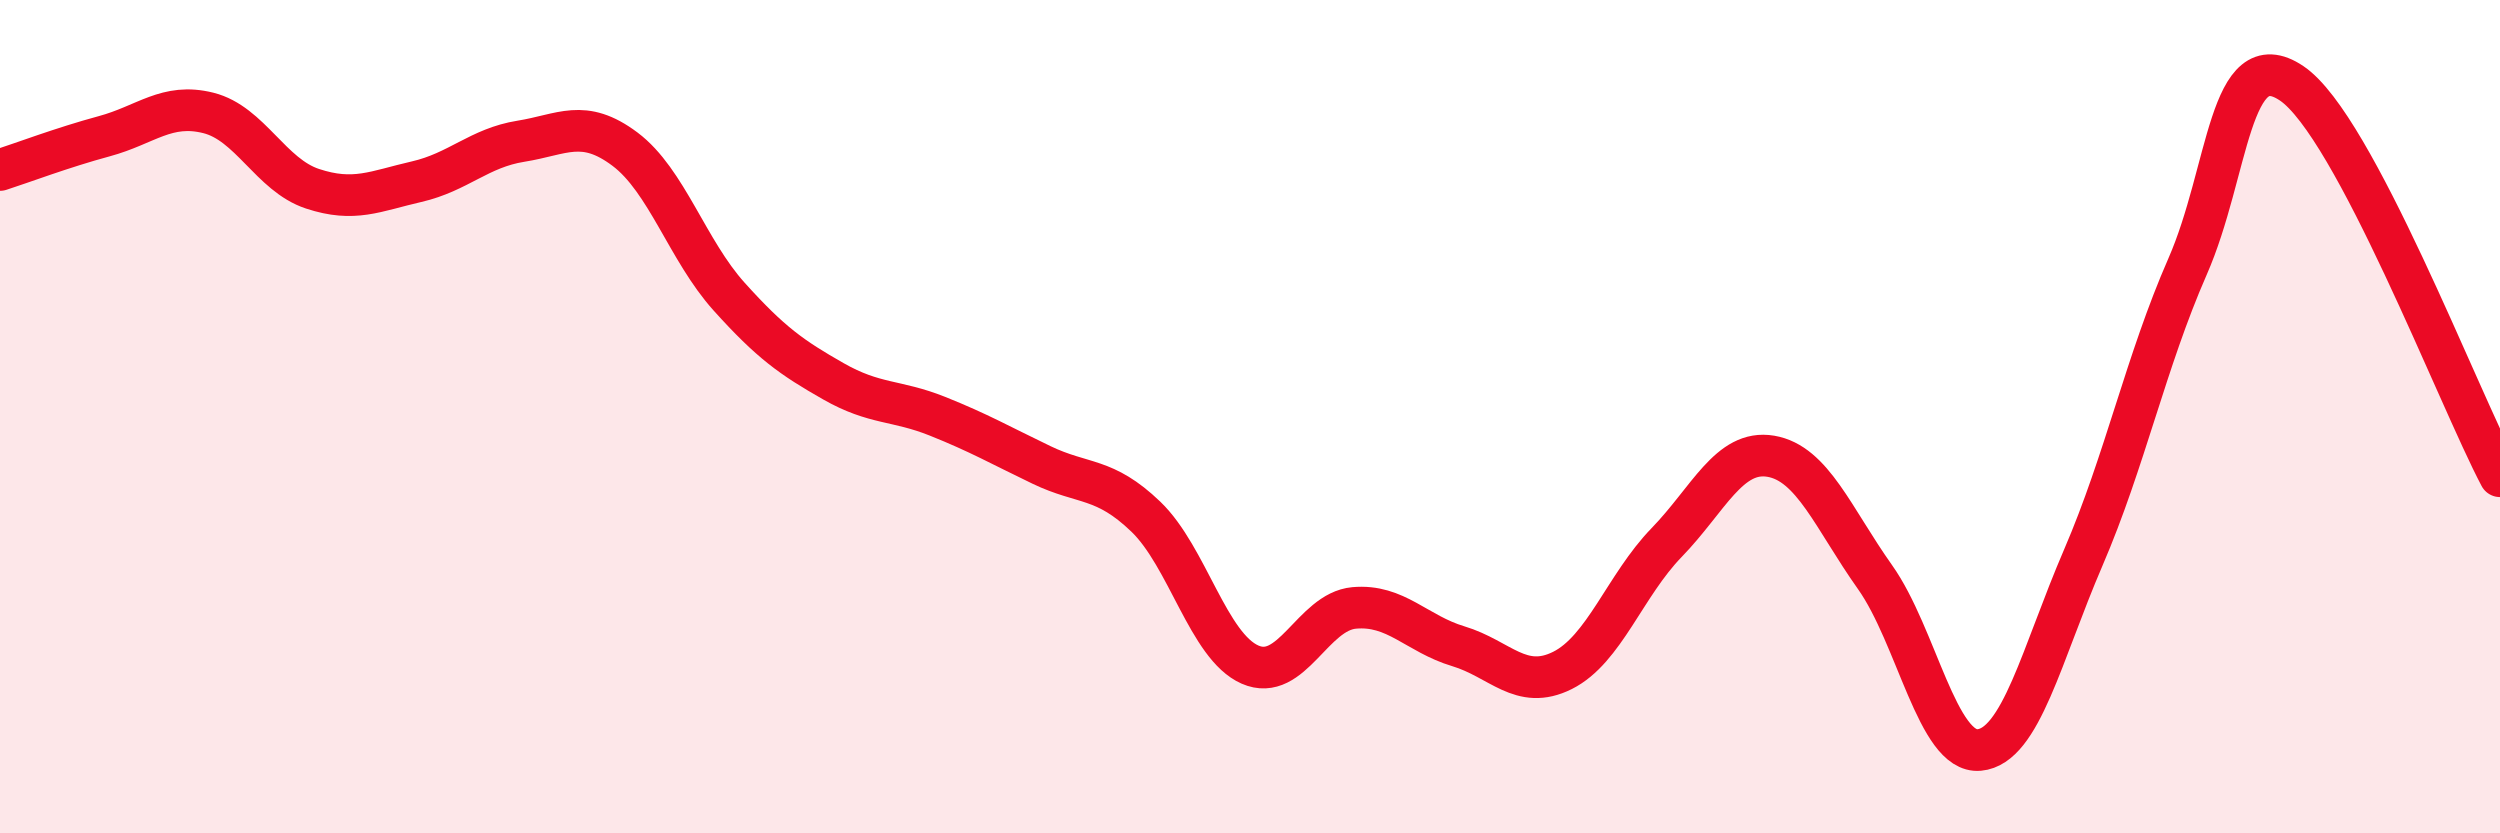
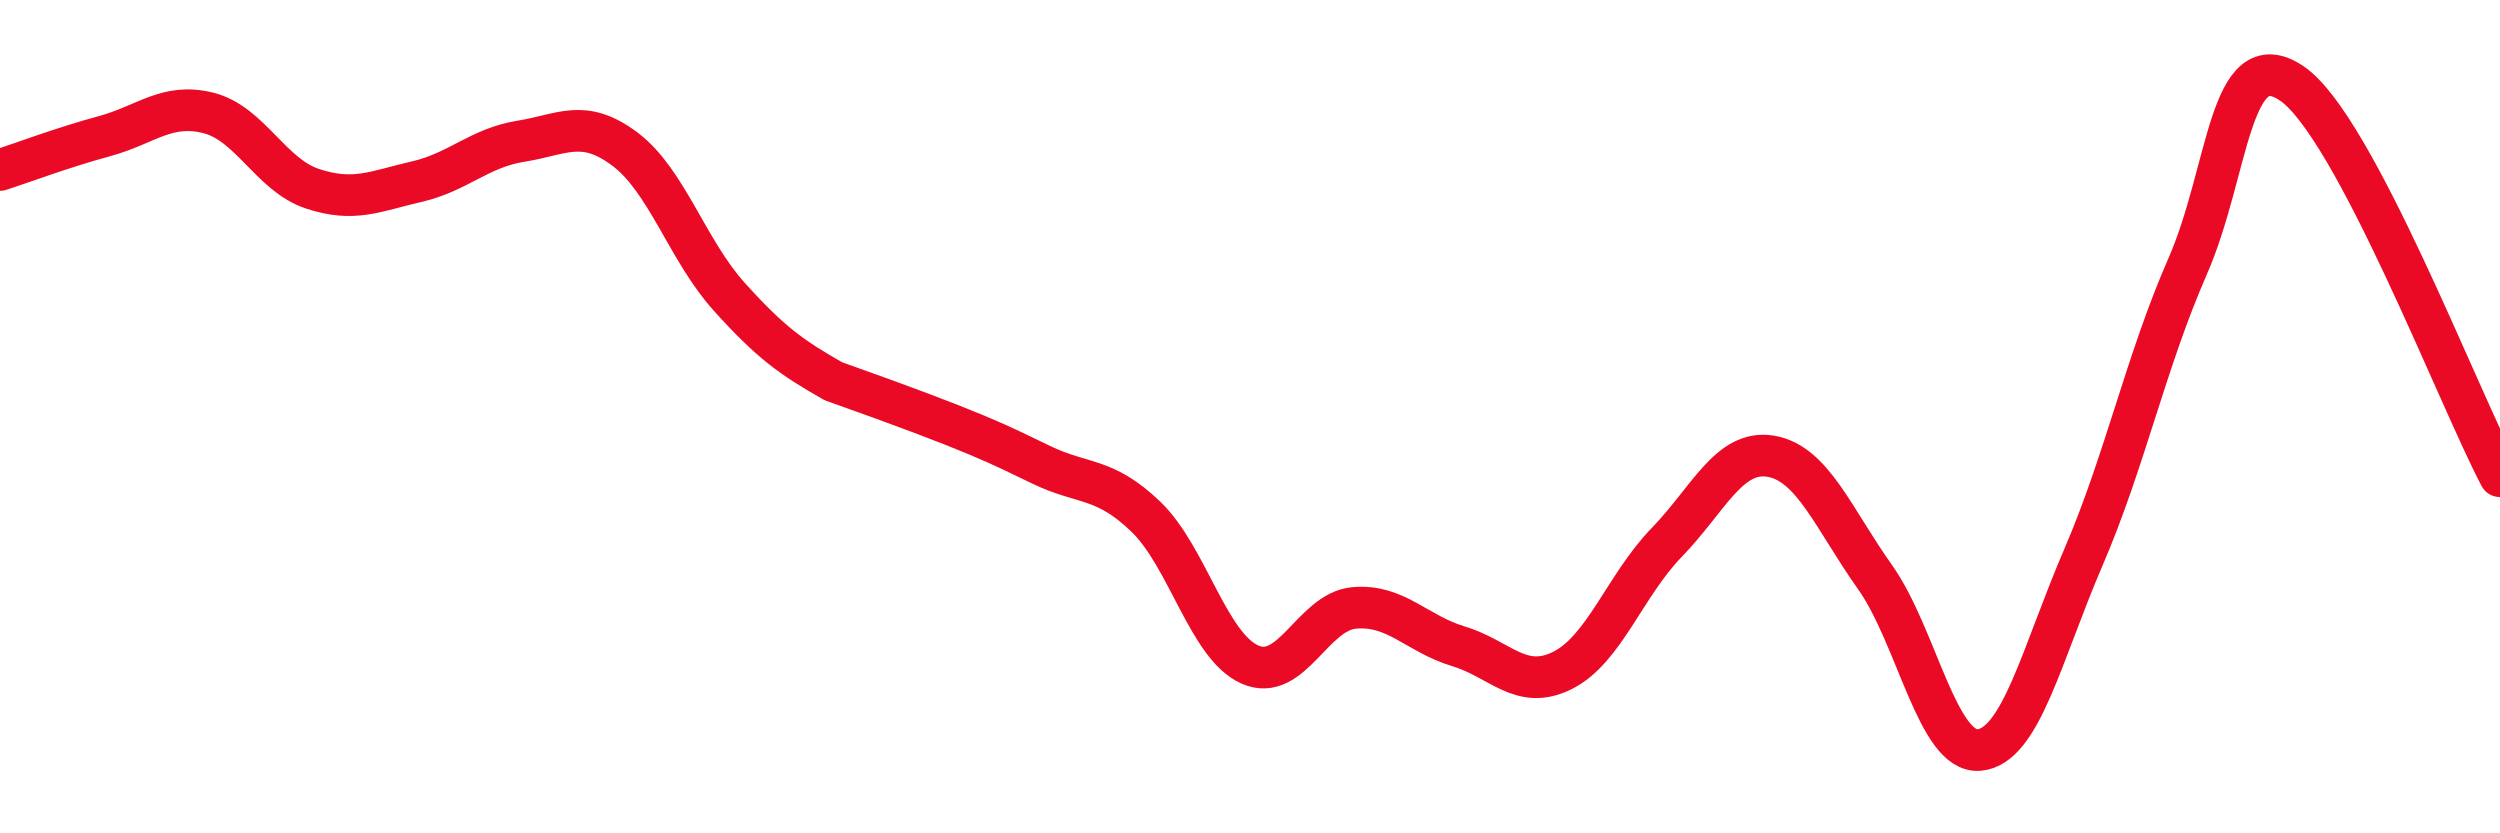
<svg xmlns="http://www.w3.org/2000/svg" width="60" height="20" viewBox="0 0 60 20">
-   <path d="M 0,4.08 C 0.5,3.92 1.5,3.54 2.5,3.27 C 3.5,3 4,2.46 5,2.71 C 6,2.96 6.5,4.2 7.5,4.53 C 8.5,4.86 9,4.59 10,4.36 C 11,4.13 11.5,3.55 12.5,3.39 C 13.5,3.23 14,2.83 15,3.58 C 16,4.33 16.5,6.01 17.5,7.12 C 18.5,8.23 19,8.58 20,9.15 C 21,9.72 21.5,9.59 22.5,9.99 C 23.5,10.39 24,10.68 25,11.16 C 26,11.64 26.5,11.44 27.5,12.4 C 28.5,13.36 29,15.51 30,15.95 C 31,16.39 31.5,14.68 32.5,14.59 C 33.5,14.5 34,15.21 35,15.51 C 36,15.81 36.5,16.59 37.5,16.09 C 38.5,15.59 39,14.05 40,13.02 C 41,11.99 41.5,10.78 42.5,10.95 C 43.5,11.12 44,12.44 45,13.85 C 46,15.26 46.5,18.09 47.5,18 C 48.5,17.91 49,15.7 50,13.38 C 51,11.06 51.5,8.68 52.5,6.4 C 53.5,4.12 53.5,0.99 55,2 C 56.5,3.01 59,9.54 60,11.43L60 20L0 20Z" fill="#EB0A25" opacity="0.1" stroke-linecap="round" stroke-linejoin="round" />
-   <path d="M 0,4.08 C 0.5,3.92 1.5,3.54 2.5,3.27 C 3.5,3 4,2.46 5,2.71 C 6,2.96 6.5,4.2 7.5,4.53 C 8.5,4.86 9,4.59 10,4.36 C 11,4.13 11.5,3.55 12.5,3.39 C 13.5,3.23 14,2.83 15,3.58 C 16,4.33 16.5,6.01 17.5,7.12 C 18.5,8.23 19,8.58 20,9.15 C 21,9.72 21.5,9.59 22.5,9.99 C 23.5,10.39 24,10.68 25,11.16 C 26,11.64 26.5,11.44 27.5,12.4 C 28.5,13.36 29,15.51 30,15.95 C 31,16.39 31.5,14.68 32.5,14.59 C 33.5,14.5 34,15.21 35,15.51 C 36,15.81 36.5,16.59 37.5,16.09 C 38.5,15.59 39,14.05 40,13.02 C 41,11.99 41.5,10.78 42.5,10.95 C 43.5,11.12 44,12.44 45,13.85 C 46,15.26 46.5,18.09 47.5,18 C 48.5,17.91 49,15.7 50,13.38 C 51,11.06 51.5,8.68 52.5,6.4 C 53.5,4.12 53.5,0.99 55,2 C 56.5,3.01 59,9.54 60,11.43" stroke="#EB0A25" stroke-width="1" fill="none" stroke-linecap="round" stroke-linejoin="round" />
+   <path d="M 0,4.08 C 0.5,3.92 1.5,3.54 2.5,3.27 C 3.5,3 4,2.46 5,2.71 C 6,2.96 6.5,4.2 7.5,4.53 C 8.5,4.86 9,4.59 10,4.36 C 11,4.13 11.5,3.55 12.5,3.39 C 13.5,3.23 14,2.83 15,3.58 C 16,4.33 16.5,6.01 17.5,7.12 C 18.5,8.23 19,8.58 20,9.15 C 23.5,10.39 24,10.68 25,11.16 C 26,11.64 26.5,11.44 27.5,12.4 C 28.5,13.36 29,15.51 30,15.95 C 31,16.39 31.5,14.68 32.5,14.59 C 33.5,14.5 34,15.21 35,15.51 C 36,15.81 36.5,16.59 37.5,16.09 C 38.5,15.59 39,14.05 40,13.02 C 41,11.99 41.5,10.78 42.5,10.95 C 43.5,11.12 44,12.44 45,13.85 C 46,15.26 46.5,18.09 47.5,18 C 48.5,17.91 49,15.7 50,13.38 C 51,11.06 51.5,8.68 52.5,6.4 C 53.5,4.12 53.5,0.99 55,2 C 56.5,3.01 59,9.54 60,11.43" stroke="#EB0A25" stroke-width="1" fill="none" stroke-linecap="round" stroke-linejoin="round" />
</svg>